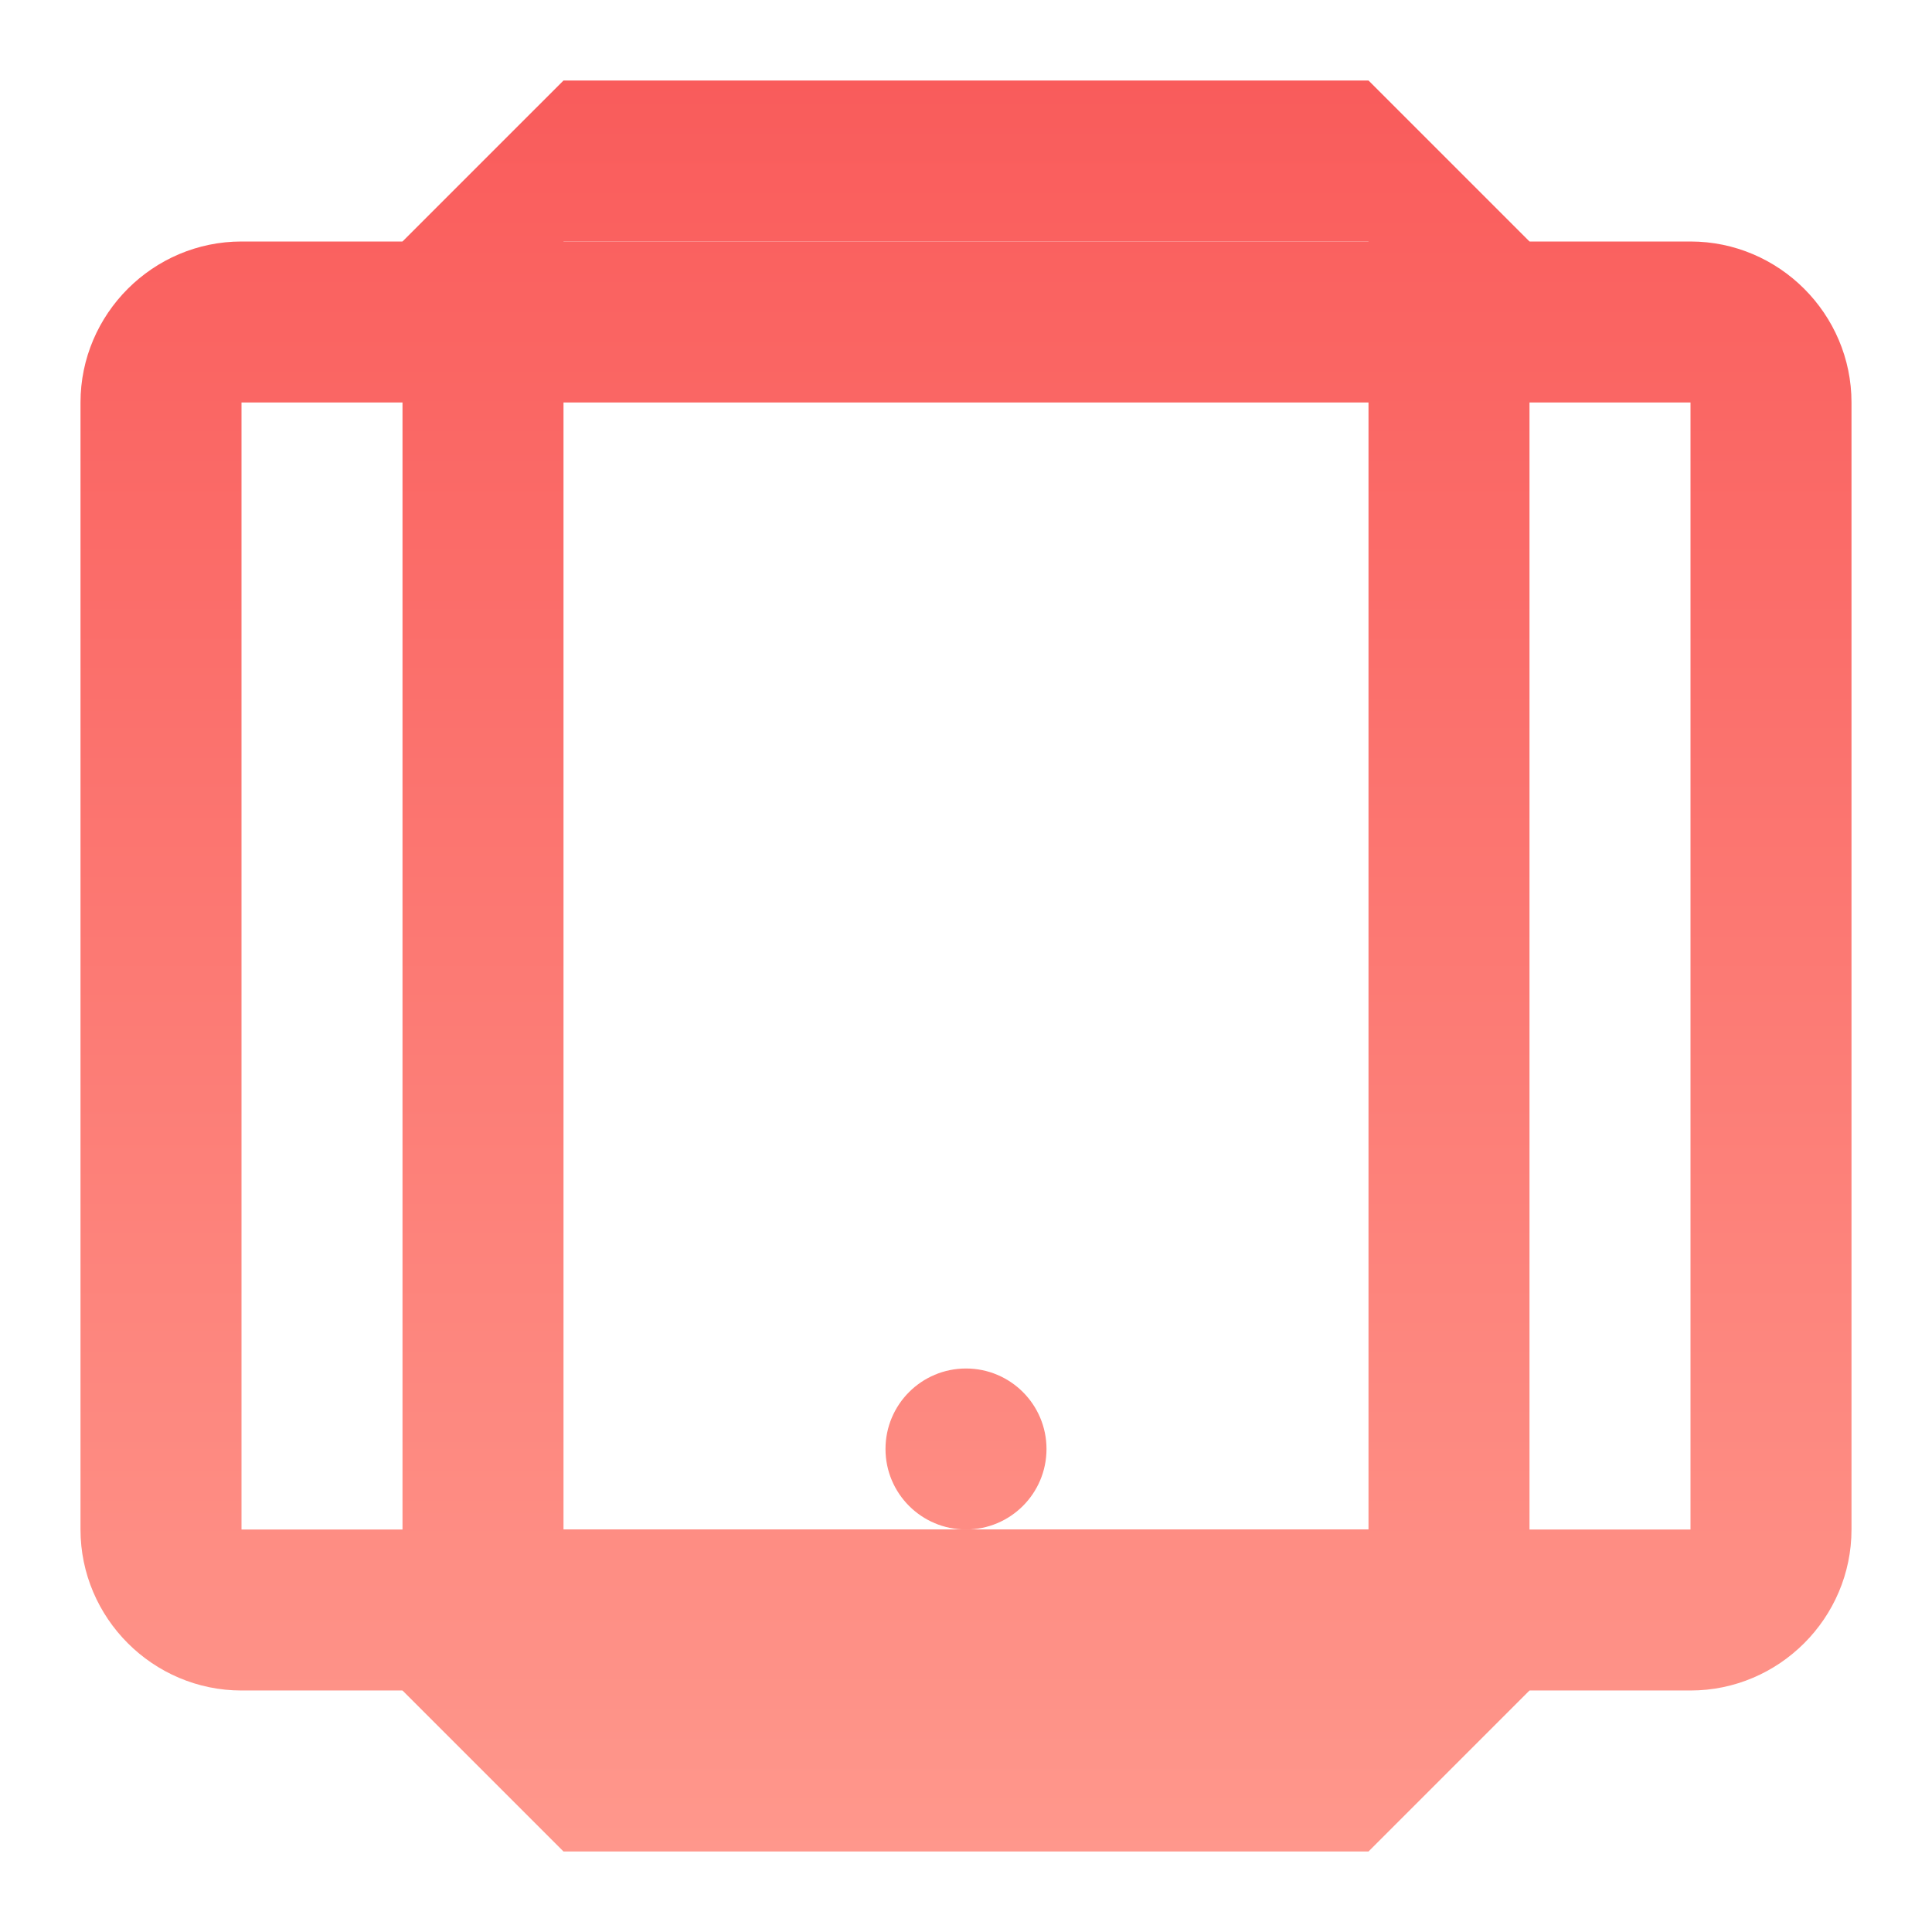
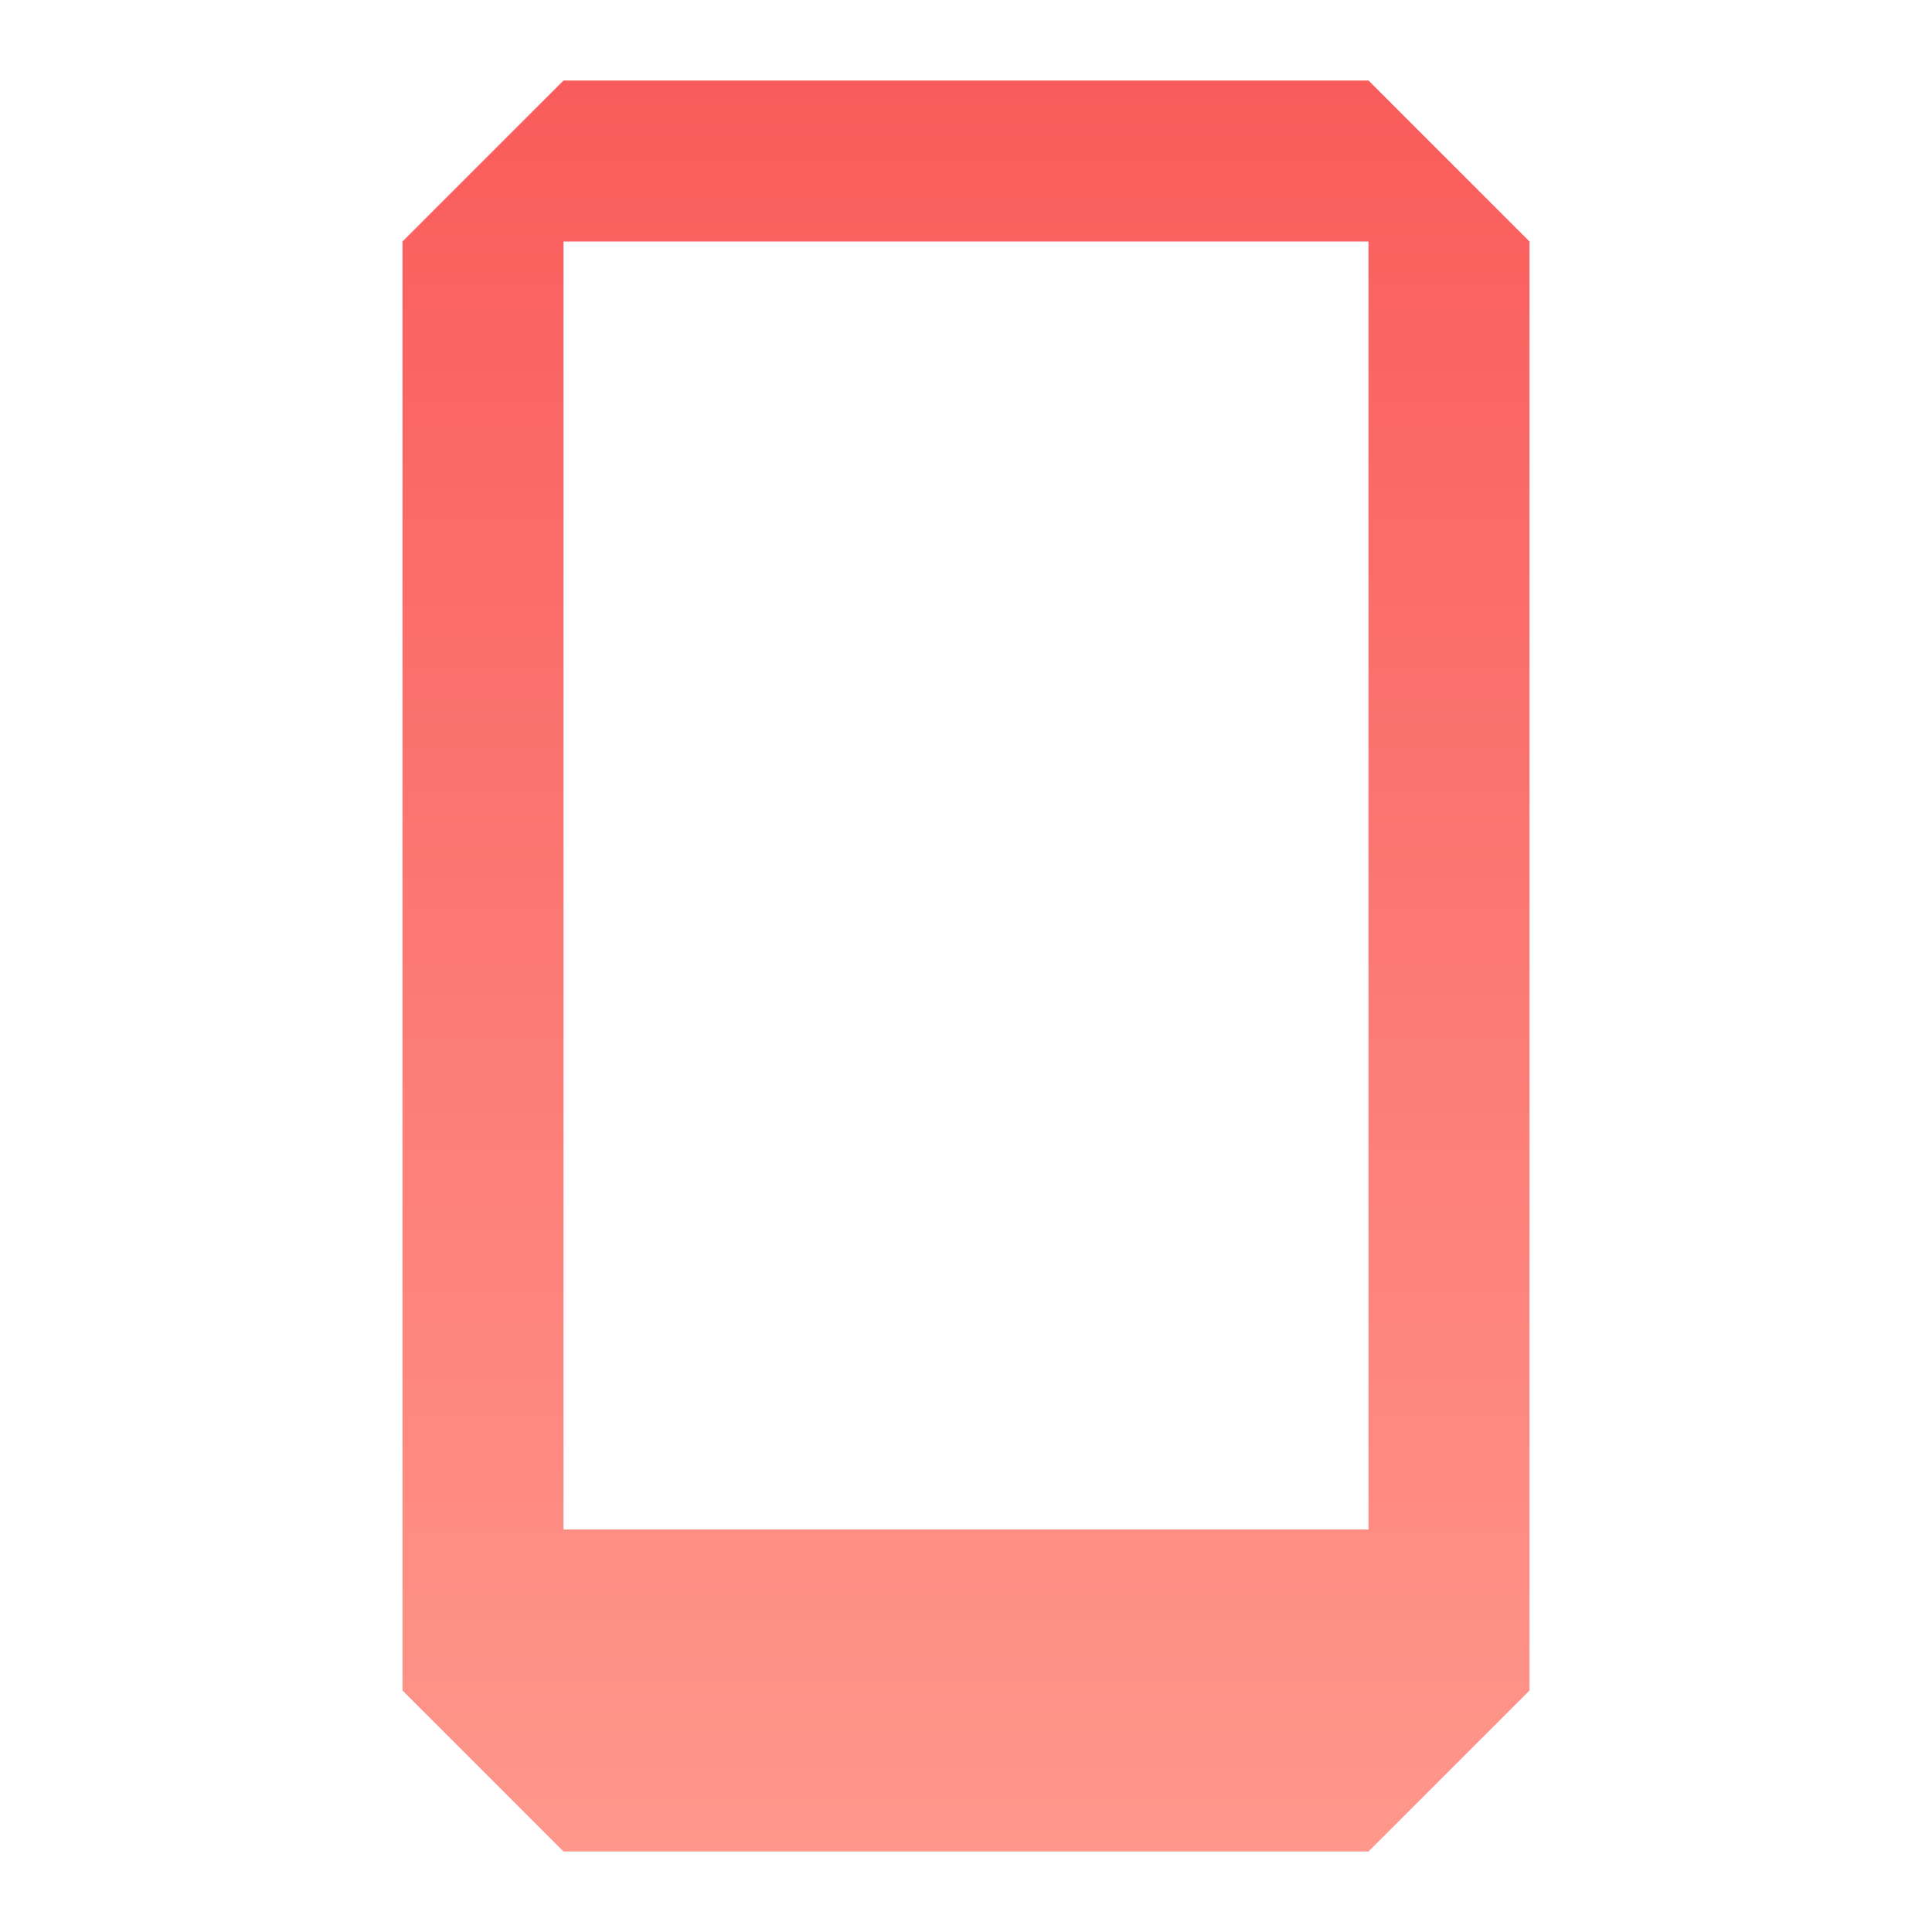
<svg xmlns="http://www.w3.org/2000/svg" width="64" height="64" viewBox="0 0 24 24" fill="none">
-   <path d="M21 3H3c-1.1 0-2 .9-2 2v14c0 1.1.9 2 2 2h18c1.1 0 2-.9 2-2V5c0-1.1-.9-2-2-2zm0 16H3V5h18v14z" fill="url(#deviceGradient)" />
  <path d="M7 1L5 3v18l2 2h10l2-2V3l-2-2H7zm10 18H7V3h10v16z" fill="url(#deviceGradient)" />
-   <circle cx="12" cy="18" r="1" fill="url(#deviceGradient)" />
  <defs>
    <linearGradient id="deviceGradient" x1="12" y1="0" x2="12" y2="24" gradientUnits="userSpaceOnUse">
      <stop stop-color="#f95959" />
      <stop offset="1" stop-color="#ff9a8e" />
    </linearGradient>
  </defs>
</svg>